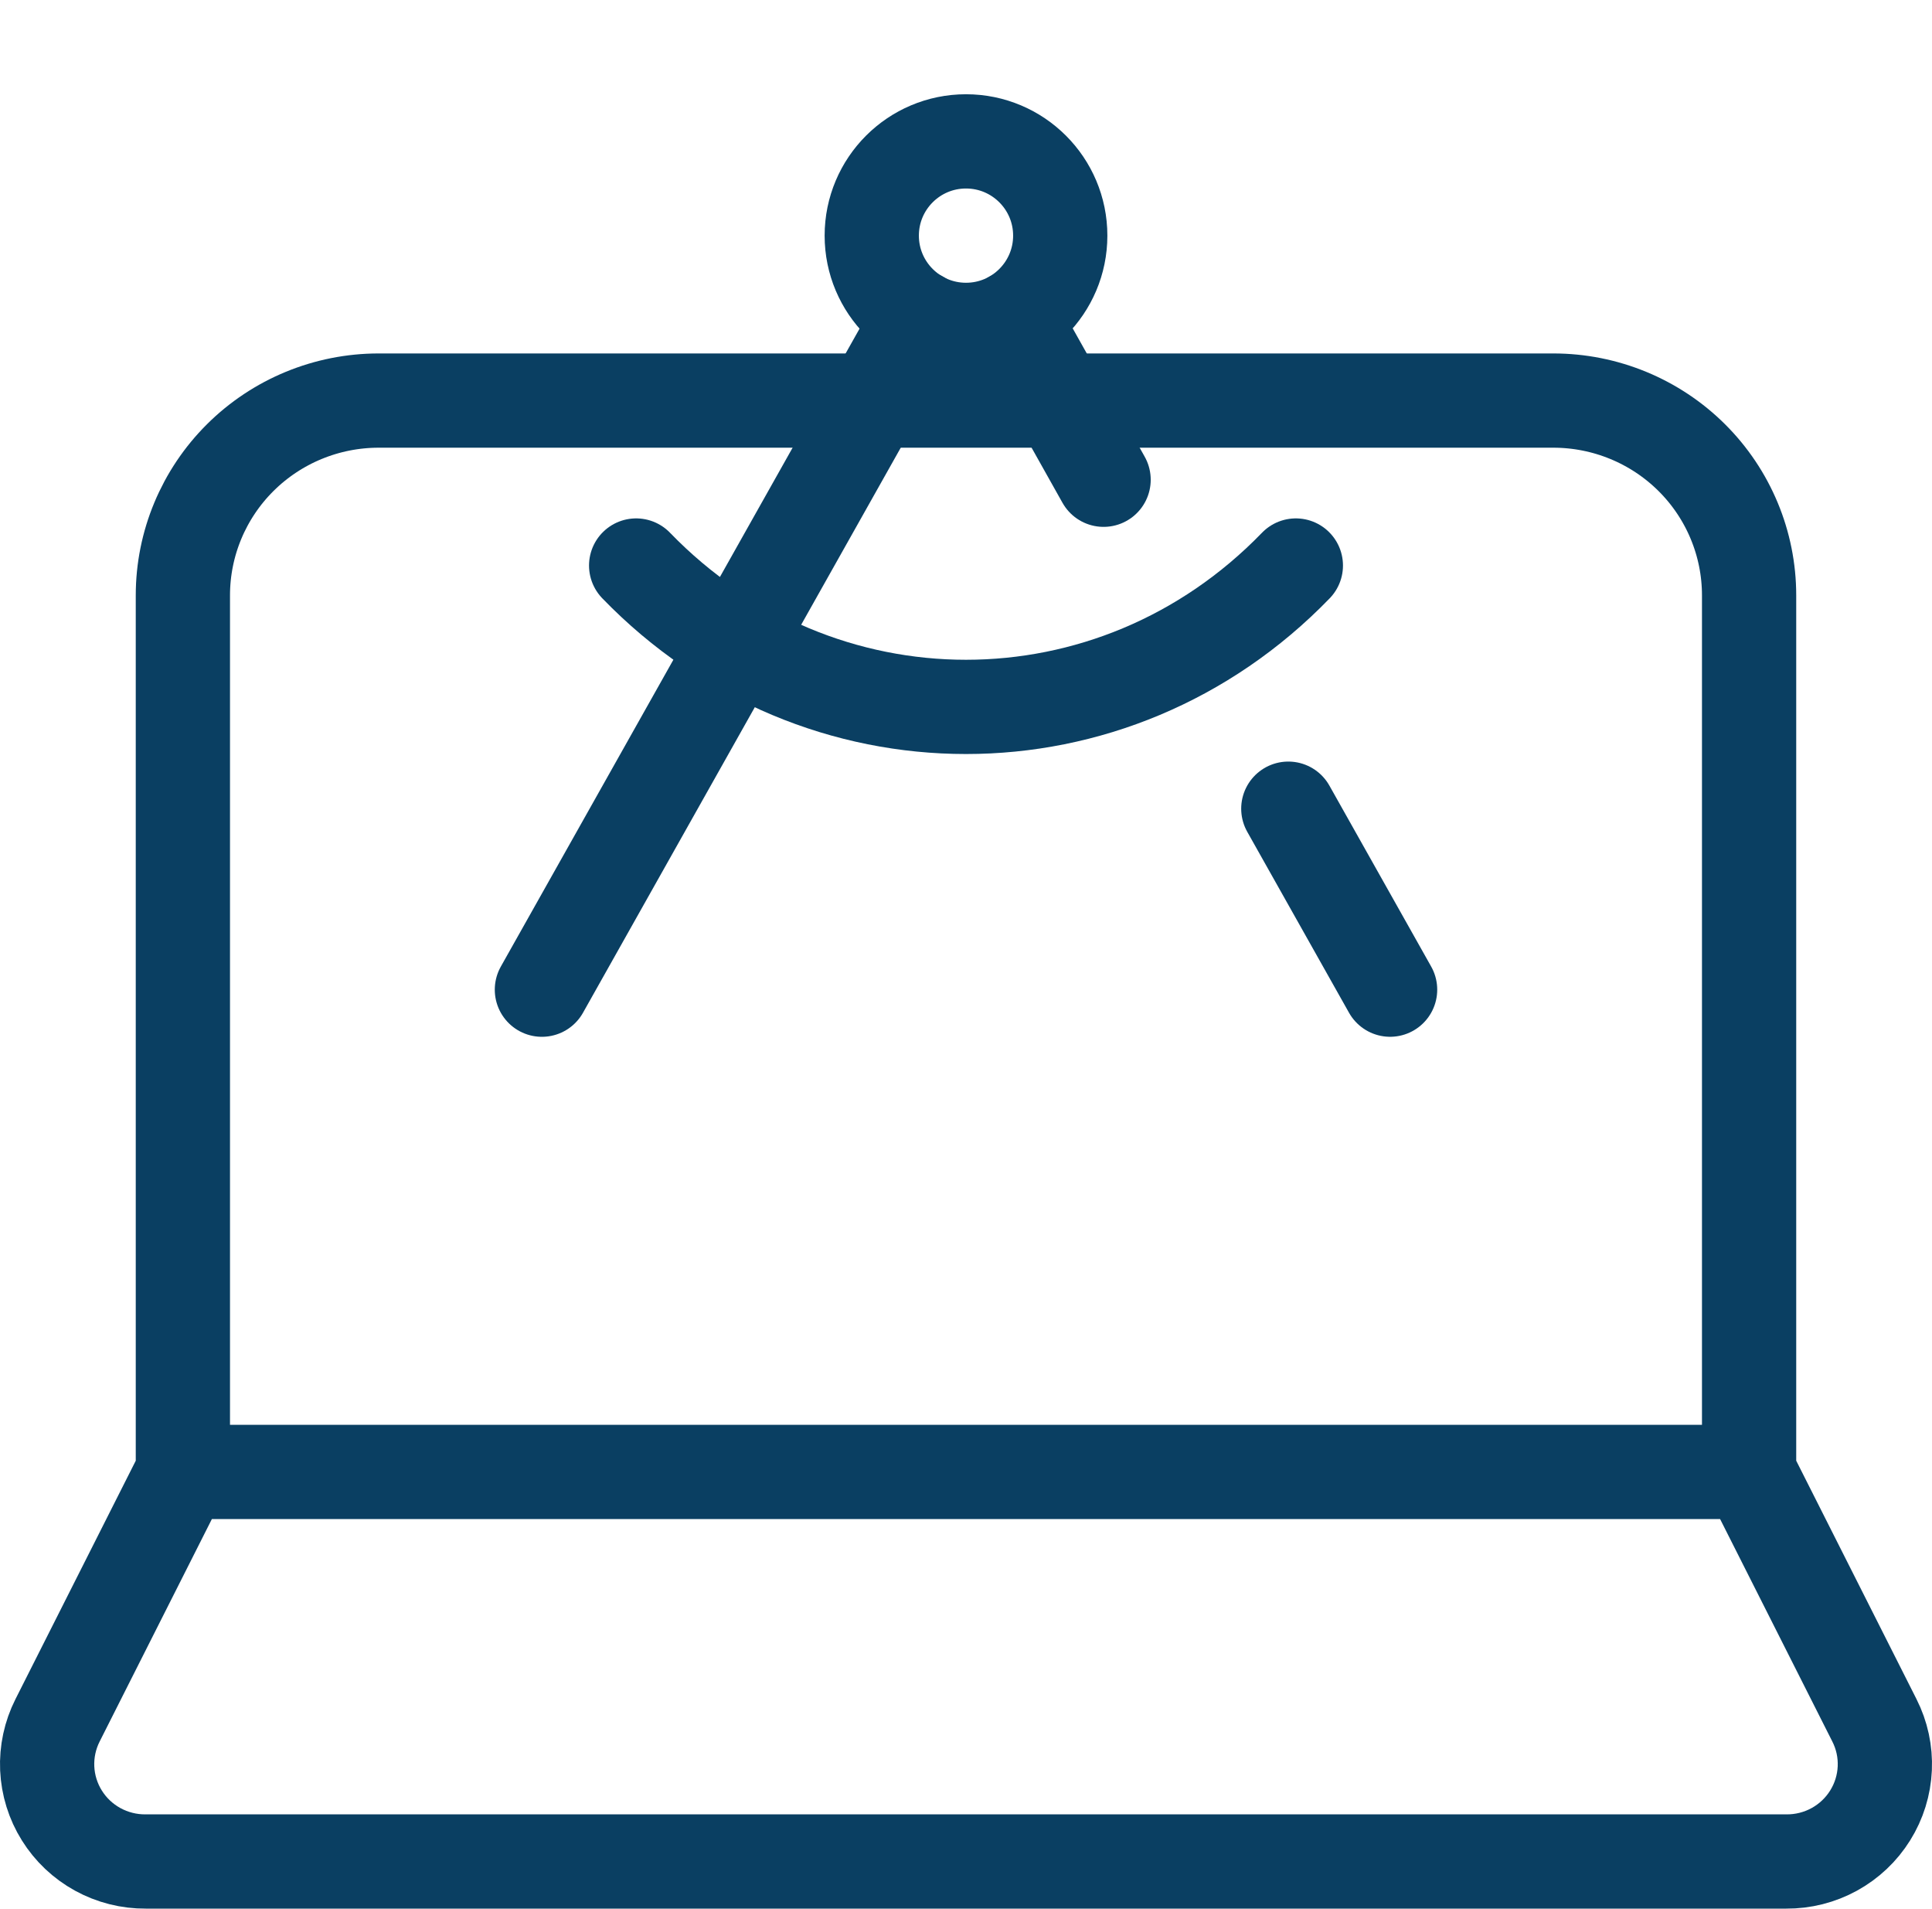
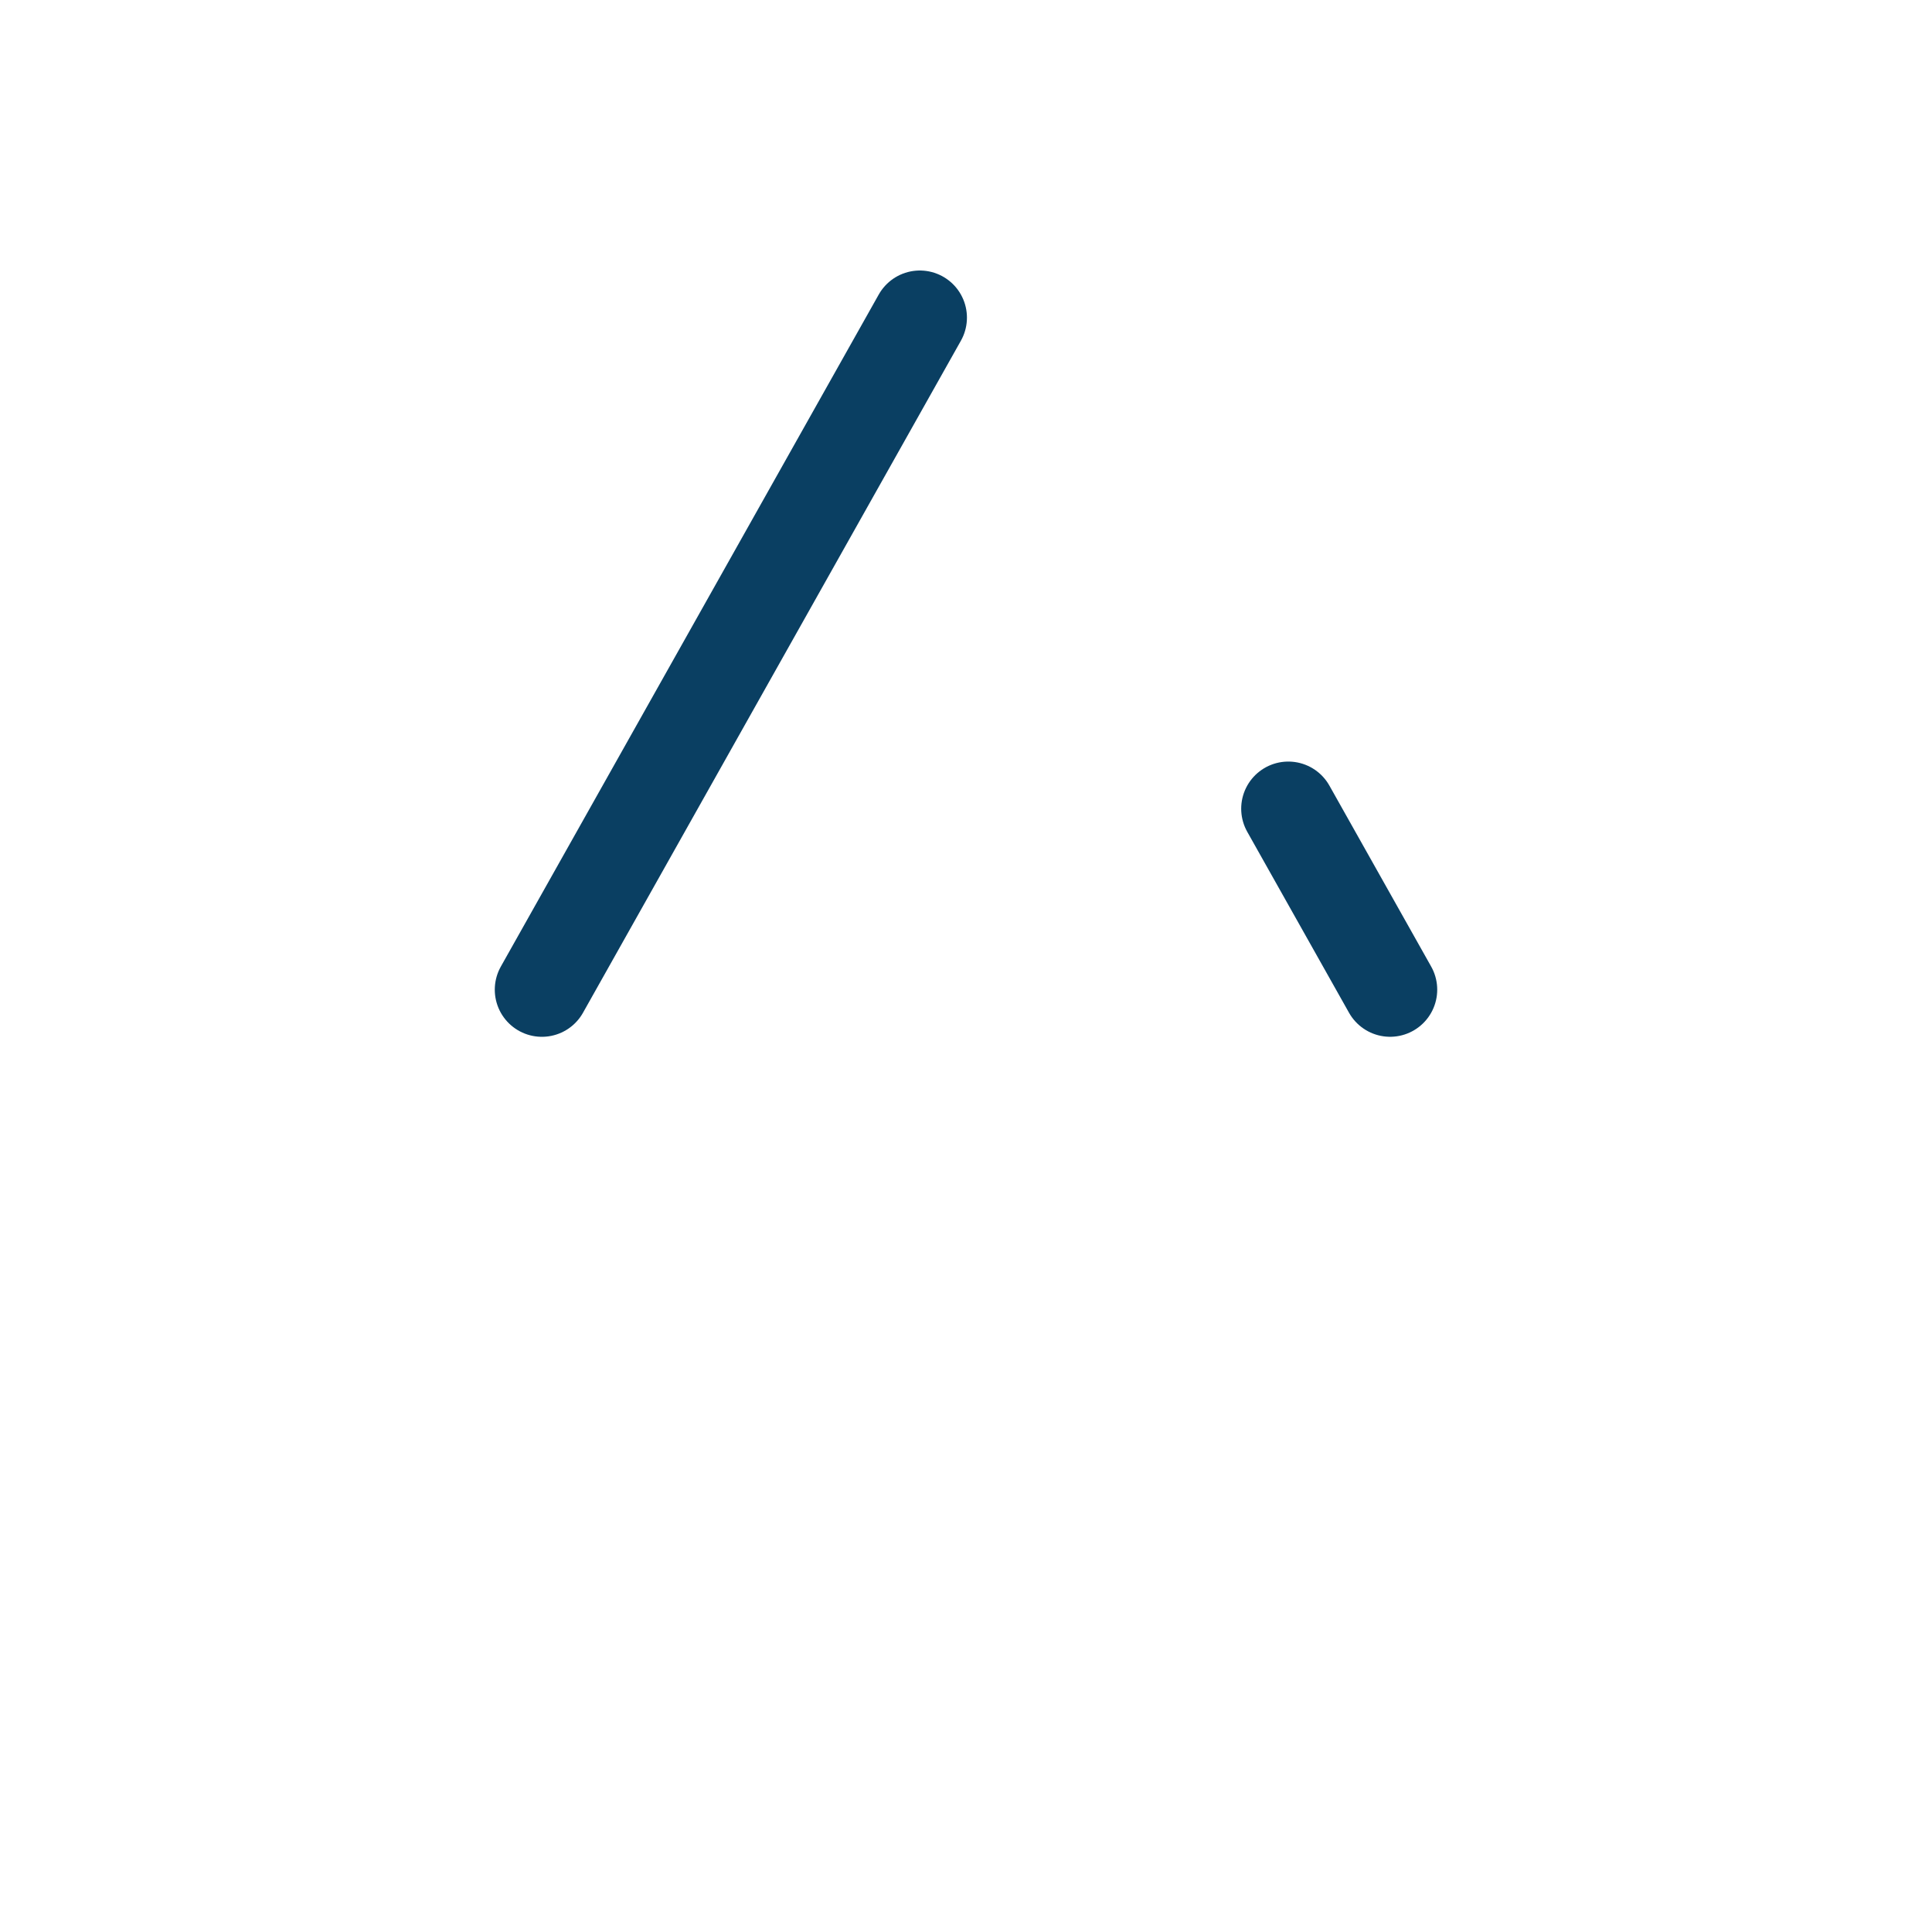
<svg xmlns="http://www.w3.org/2000/svg" width="82" height="81" viewBox="0 0 82 81" fill="none">
-   <path d="M74.237 62.467V25.267C74.237 23.074 73.362 20.971 71.804 19.421C70.245 17.871 68.132 17 65.928 17H16.072C13.868 17 11.755 17.871 10.196 19.421C8.638 20.971 7.762 23.074 7.762 25.267V62.467M74.237 62.467H7.762M74.237 62.467L79.555 73.007C79.876 73.639 80.028 74.343 79.996 75.05C79.964 75.757 79.751 76.445 79.375 77.046C79 77.648 78.475 78.144 77.852 78.486C77.229 78.828 76.528 79.005 75.816 79H6.184C5.472 79.005 4.771 78.828 4.148 78.486C3.524 78.144 3 77.648 2.625 77.046C2.249 76.445 2.036 75.757 2.004 75.05C1.973 74.343 2.124 73.639 2.444 73.007L7.762 62.467" stroke="#0A3F62" stroke-width="4" stroke-linecap="round" stroke-linejoin="round" />
-   <path d="M41 14C43.209 14 45 12.209 45 10C45 7.791 43.209 6 41 6C38.791 6 37 7.791 37 10C37 12.209 38.791 14 41 14Z" stroke="#0A3F62" stroke-width="4" stroke-linecap="round" stroke-linejoin="round" />
  <path d="M23 42.001L39.04 13.48" stroke="#0A3F62" stroke-width="4" stroke-linecap="round" stroke-linejoin="round" />
-   <path d="M42.98 13.48L46.84 20.36" stroke="#0A3F62" stroke-width="4" stroke-linecap="round" stroke-linejoin="round" />
-   <path d="M55 24C47.26 32 34.74 32 27 24" stroke="#0A3F62" stroke-width="4" stroke-linecap="round" stroke-linejoin="round" />
  <path d="M59 42L54.68 34.32" stroke="#0A3F62" stroke-width="4" stroke-linecap="round" stroke-linejoin="round" />
</svg>